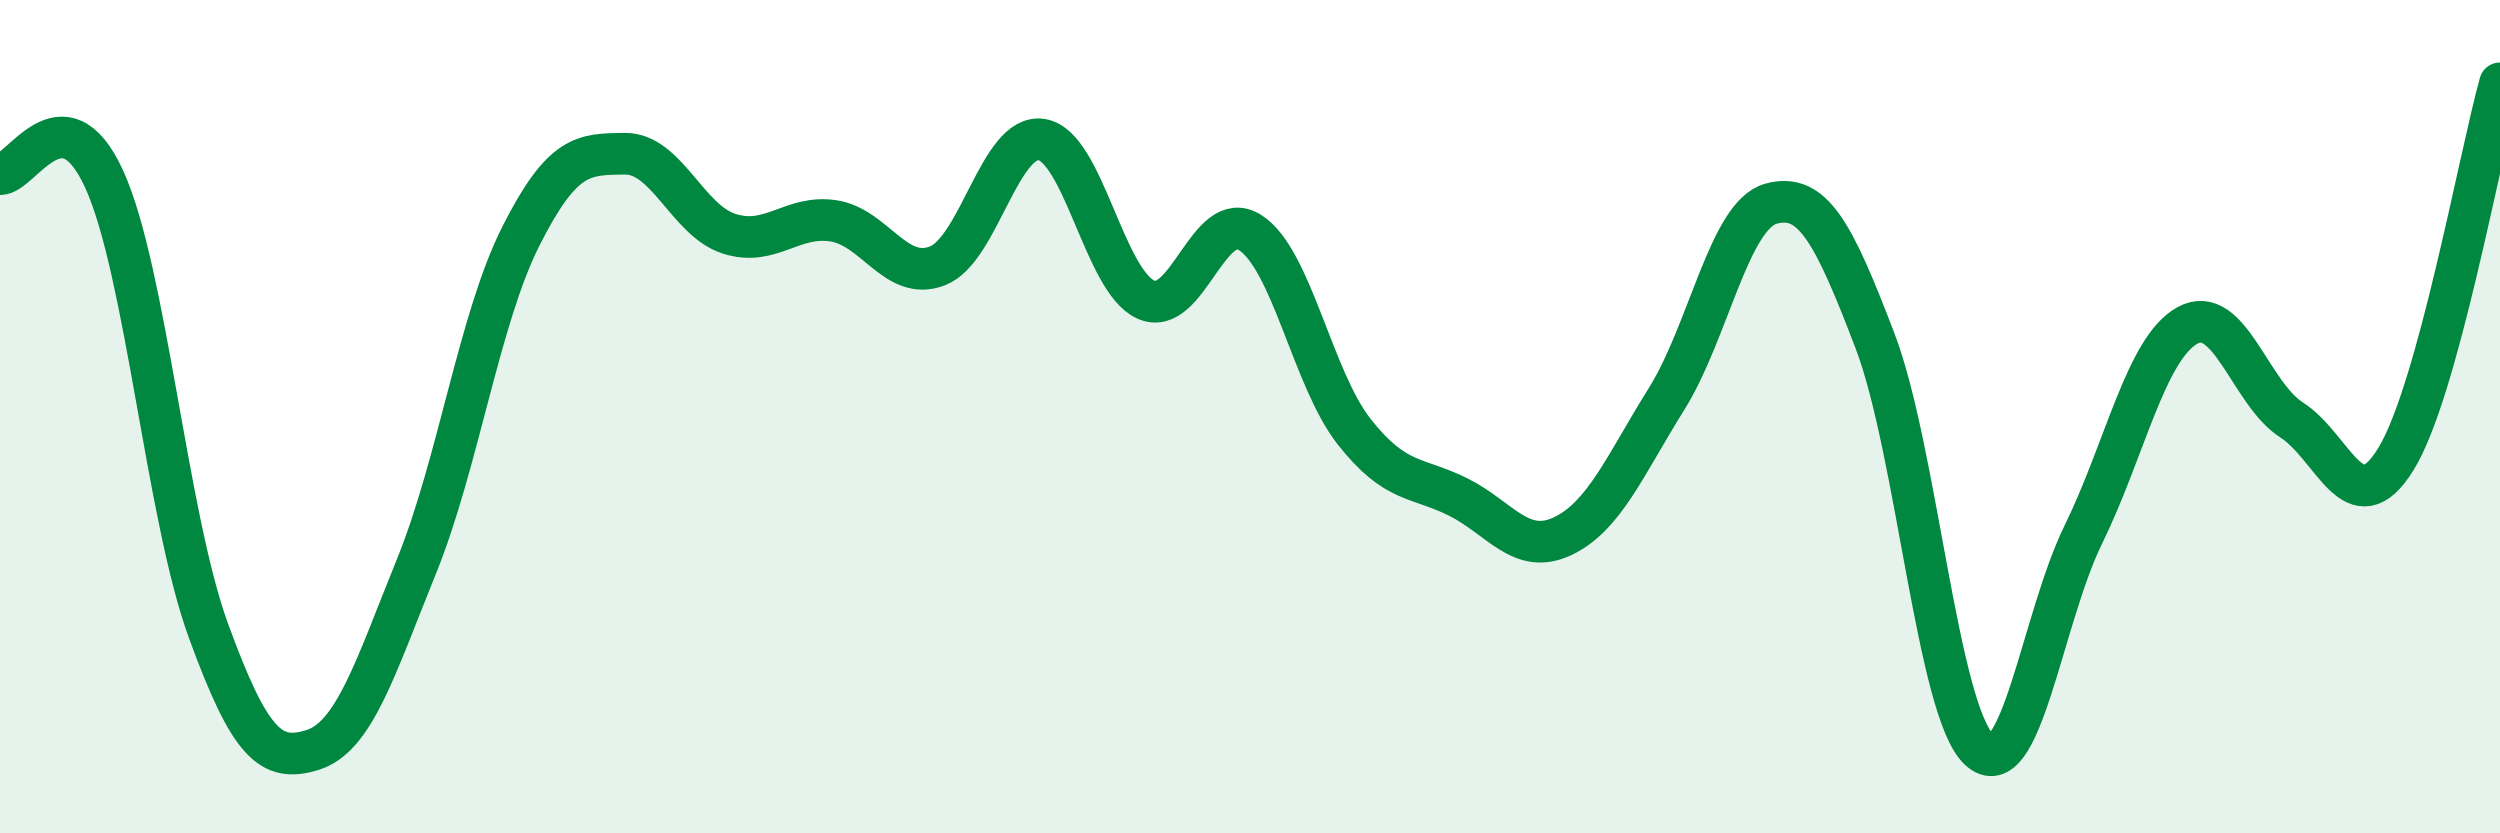
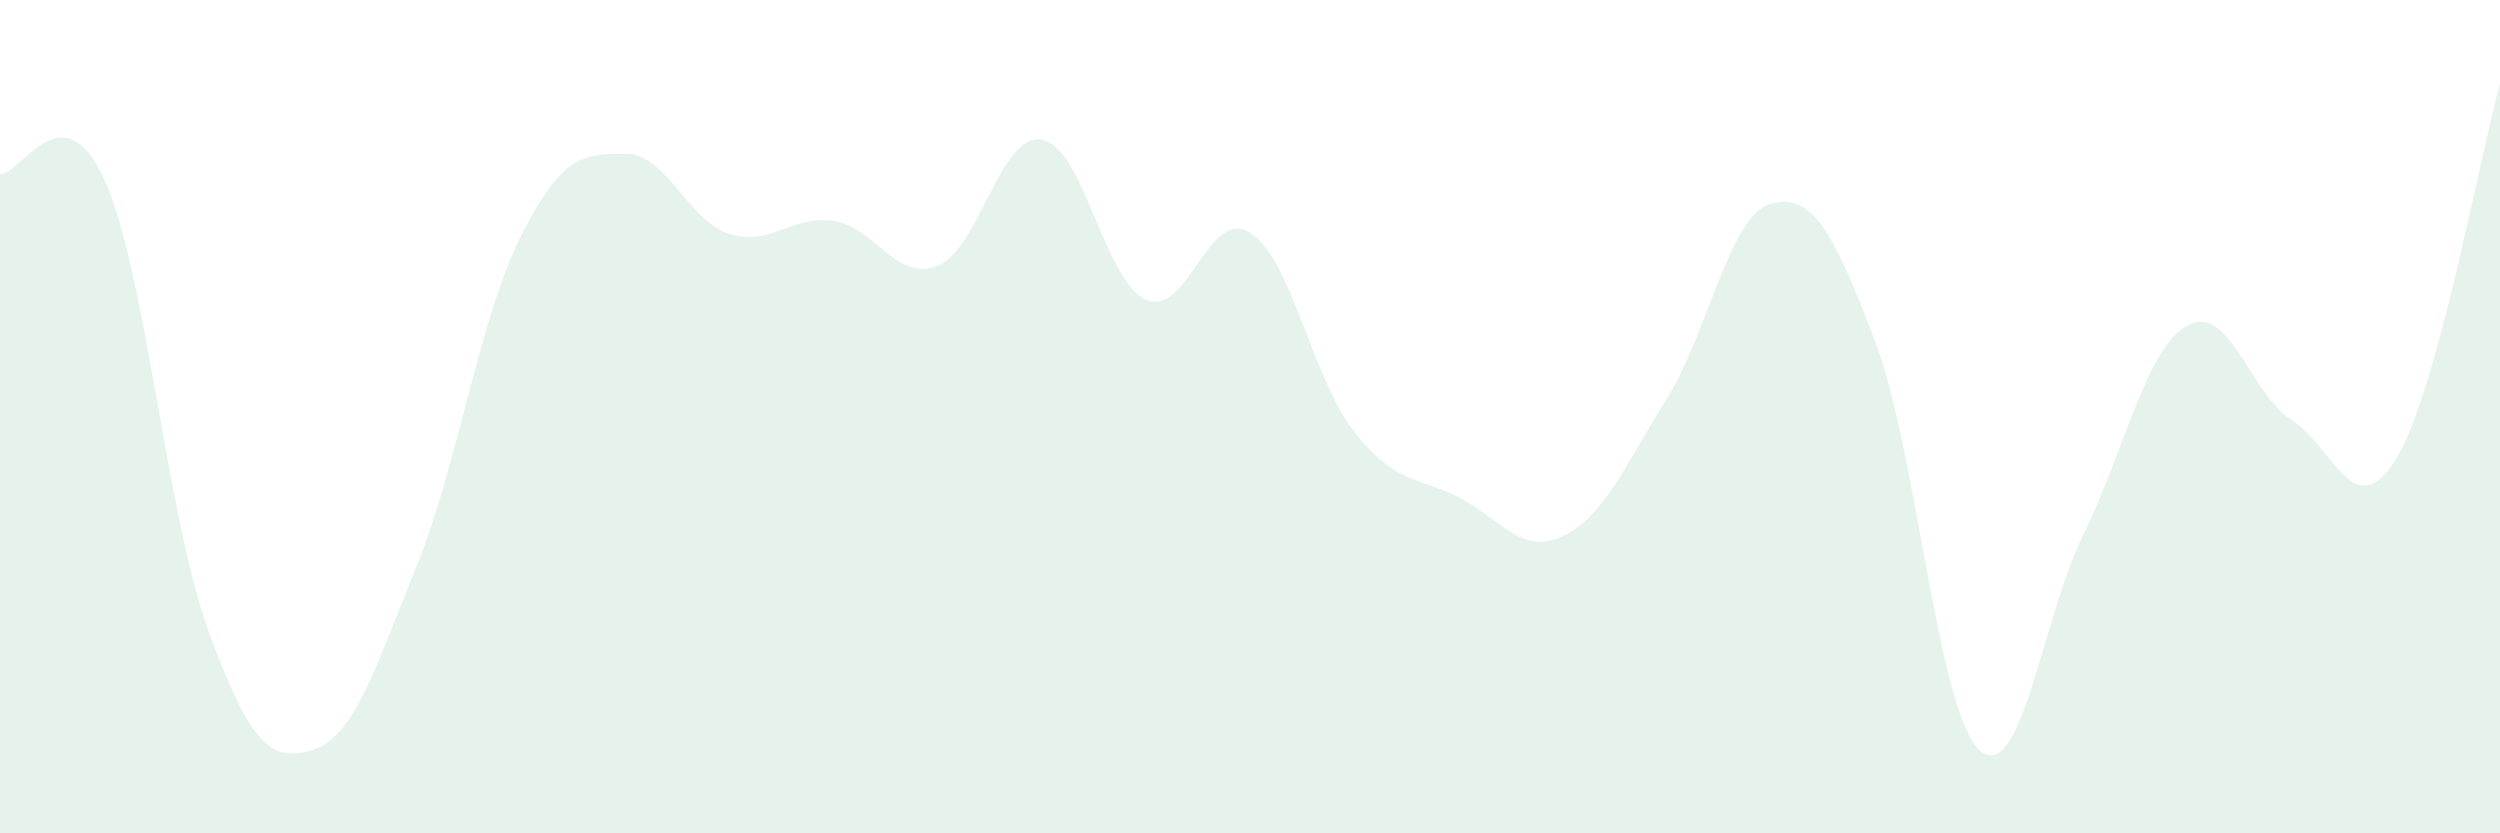
<svg xmlns="http://www.w3.org/2000/svg" width="60" height="20" viewBox="0 0 60 20">
  <path d="M 0,4.18 C 0.5,4.2 1.5,2.11 2.5,4.3 C 3.5,6.49 4,12.39 5,15.13 C 6,17.87 6.5,18.31 7.5,18 C 8.5,17.69 9,16.05 10,13.58 C 11,11.11 11.5,7.65 12.5,5.67 C 13.5,3.69 14,3.7 15,3.69 C 16,3.68 16.5,5.29 17.5,5.61 C 18.5,5.93 19,5.15 20,5.3 C 21,5.45 21.5,6.77 22.5,6.38 C 23.5,5.99 24,3.19 25,3.35 C 26,3.51 26.5,6.74 27.5,7.19 C 28.5,7.64 29,4.95 30,5.58 C 31,6.21 31.5,9.09 32.5,10.36 C 33.5,11.63 34,11.43 35,11.93 C 36,12.43 36.5,13.34 37.5,12.87 C 38.5,12.4 39,11.17 40,9.57 C 41,7.97 41.5,5.17 42.5,4.89 C 43.5,4.61 44,5.56 45,8.18 C 46,10.8 46.5,17.06 47.5,17.99 C 48.5,18.92 49,14.87 50,12.83 C 51,10.79 51.5,8.36 52.5,7.81 C 53.5,7.26 54,9.44 55,10.08 C 56,10.72 56.5,12.64 57.5,11.02 C 58.5,9.4 59.5,3.8 60,2L60 20L0 20Z" fill="#008740" opacity="0.1" stroke-linecap="round" stroke-linejoin="round" />
-   <path d="M 0,4.18 C 0.5,4.2 1.5,2.11 2.5,4.3 C 3.5,6.49 4,12.39 5,15.13 C 6,17.87 6.5,18.31 7.5,18 C 8.5,17.69 9,16.05 10,13.58 C 11,11.11 11.5,7.65 12.5,5.67 C 13.5,3.69 14,3.7 15,3.69 C 16,3.68 16.5,5.29 17.5,5.61 C 18.5,5.93 19,5.15 20,5.3 C 21,5.45 21.5,6.77 22.5,6.38 C 23.5,5.99 24,3.19 25,3.35 C 26,3.51 26.5,6.74 27.5,7.19 C 28.5,7.64 29,4.95 30,5.58 C 31,6.21 31.5,9.09 32.5,10.36 C 33.5,11.63 34,11.43 35,11.93 C 36,12.43 36.5,13.34 37.5,12.87 C 38.5,12.4 39,11.17 40,9.57 C 41,7.97 41.5,5.17 42.5,4.89 C 43.5,4.61 44,5.56 45,8.18 C 46,10.8 46.5,17.06 47.5,17.99 C 48.5,18.92 49,14.87 50,12.83 C 51,10.79 51.5,8.36 52.5,7.81 C 53.5,7.26 54,9.44 55,10.08 C 56,10.72 56.5,12.64 57.5,11.02 C 58.5,9.4 59.5,3.8 60,2" stroke="#008740" stroke-width="1" fill="none" stroke-linecap="round" stroke-linejoin="round" />
</svg>